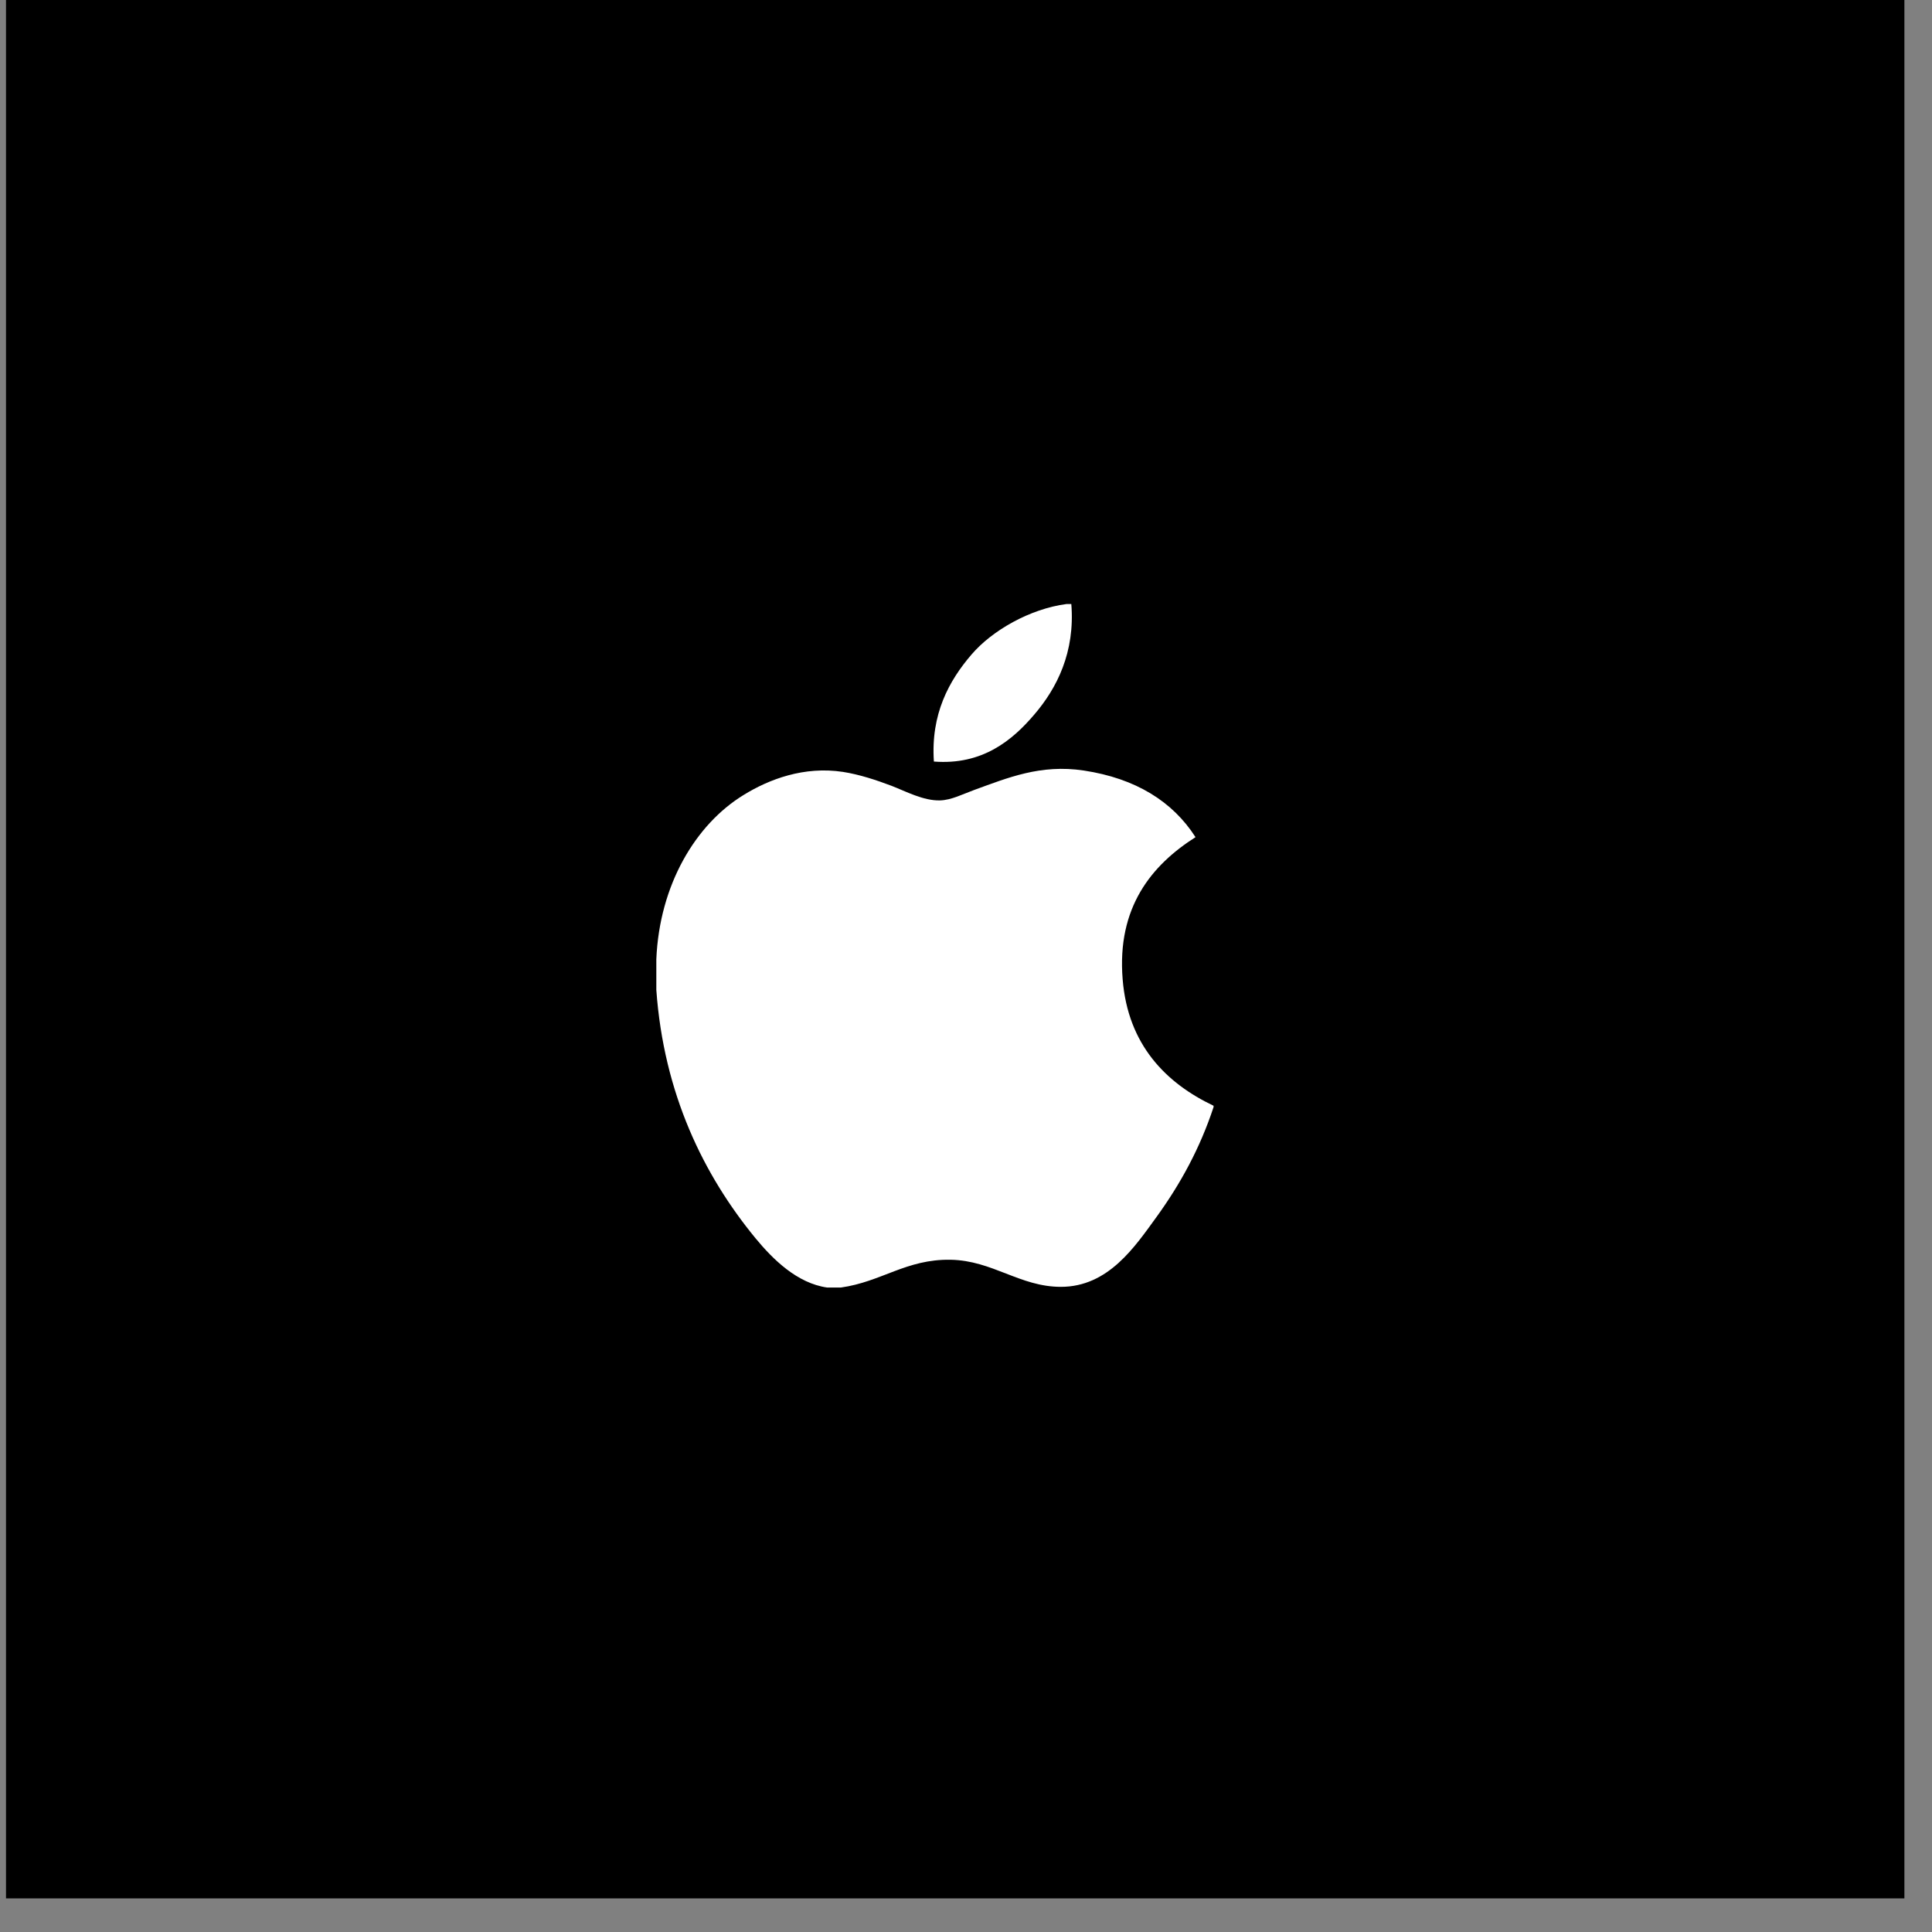
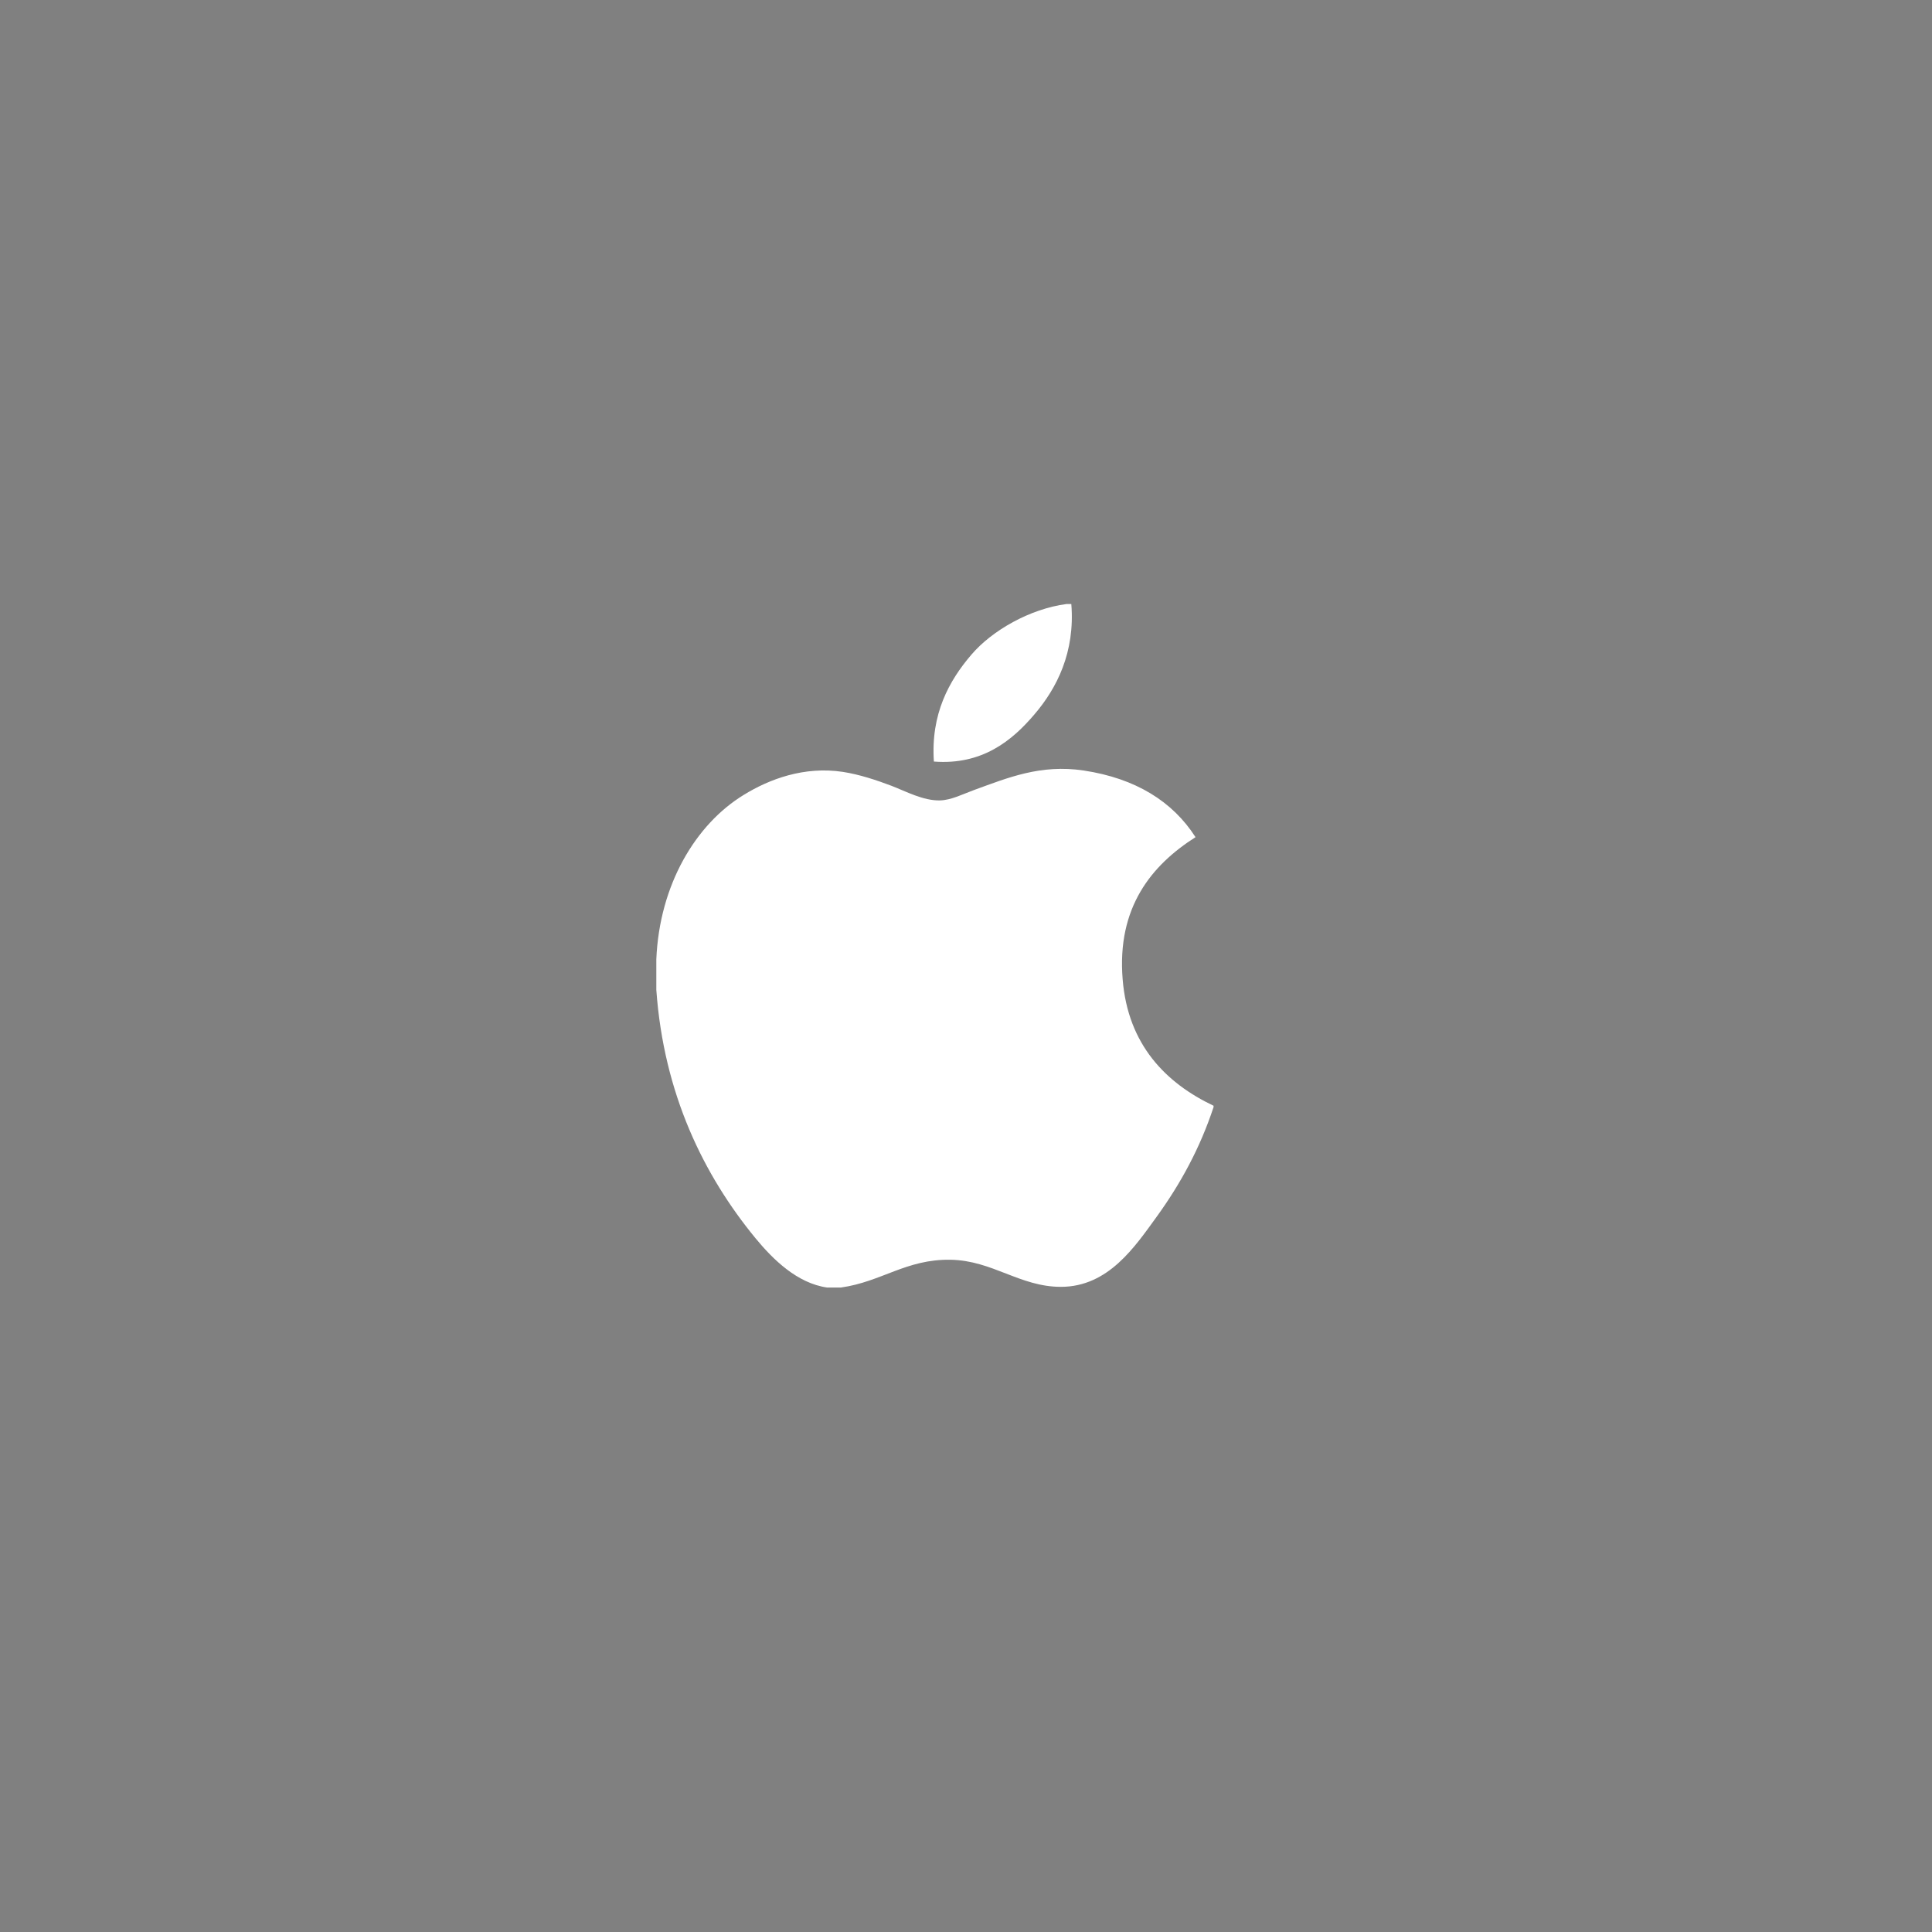
<svg xmlns="http://www.w3.org/2000/svg" width="45" height="45" viewBox="0 0 45 45" fill="none">
  <rect x="0" y="0" width="45" height="45" fill="#808080" stroke="none" />
-   <rect x="0.14" width="44.217" height="44.217" fill="black" />
  <path d="M24.84 14.069C24.877 14.069 24.914 14.069 24.953 14.069C25.044 15.192 24.615 16.03 24.095 16.638C23.583 17.241 22.884 17.826 21.752 17.738C21.676 16.631 22.106 15.854 22.626 15.248C23.108 14.683 23.992 14.181 24.84 14.069Z" fill="white" />
  <path d="M28.266 25.755C28.266 25.766 28.266 25.776 28.266 25.787C27.948 26.75 27.494 27.576 26.94 28.342C26.435 29.037 25.816 29.973 24.71 29.973C23.754 29.973 23.119 29.359 22.14 29.342C21.104 29.325 20.534 29.856 19.587 29.989C19.478 29.989 19.37 29.989 19.264 29.989C18.568 29.889 18.007 29.338 17.598 28.842C16.392 27.375 15.46 25.48 15.287 23.056C15.287 22.818 15.287 22.581 15.287 22.344C15.36 20.608 16.203 19.198 17.324 18.514C17.915 18.15 18.728 17.841 19.634 17.979C20.021 18.039 20.418 18.172 20.765 18.303C21.095 18.43 21.506 18.654 21.896 18.643C22.161 18.635 22.424 18.497 22.69 18.4C23.47 18.118 24.235 17.795 25.243 17.947C26.454 18.13 27.314 18.669 27.846 19.499C26.821 20.151 26.011 21.134 26.149 22.813C26.272 24.337 27.159 25.229 28.266 25.755Z" fill="white" />
</svg>